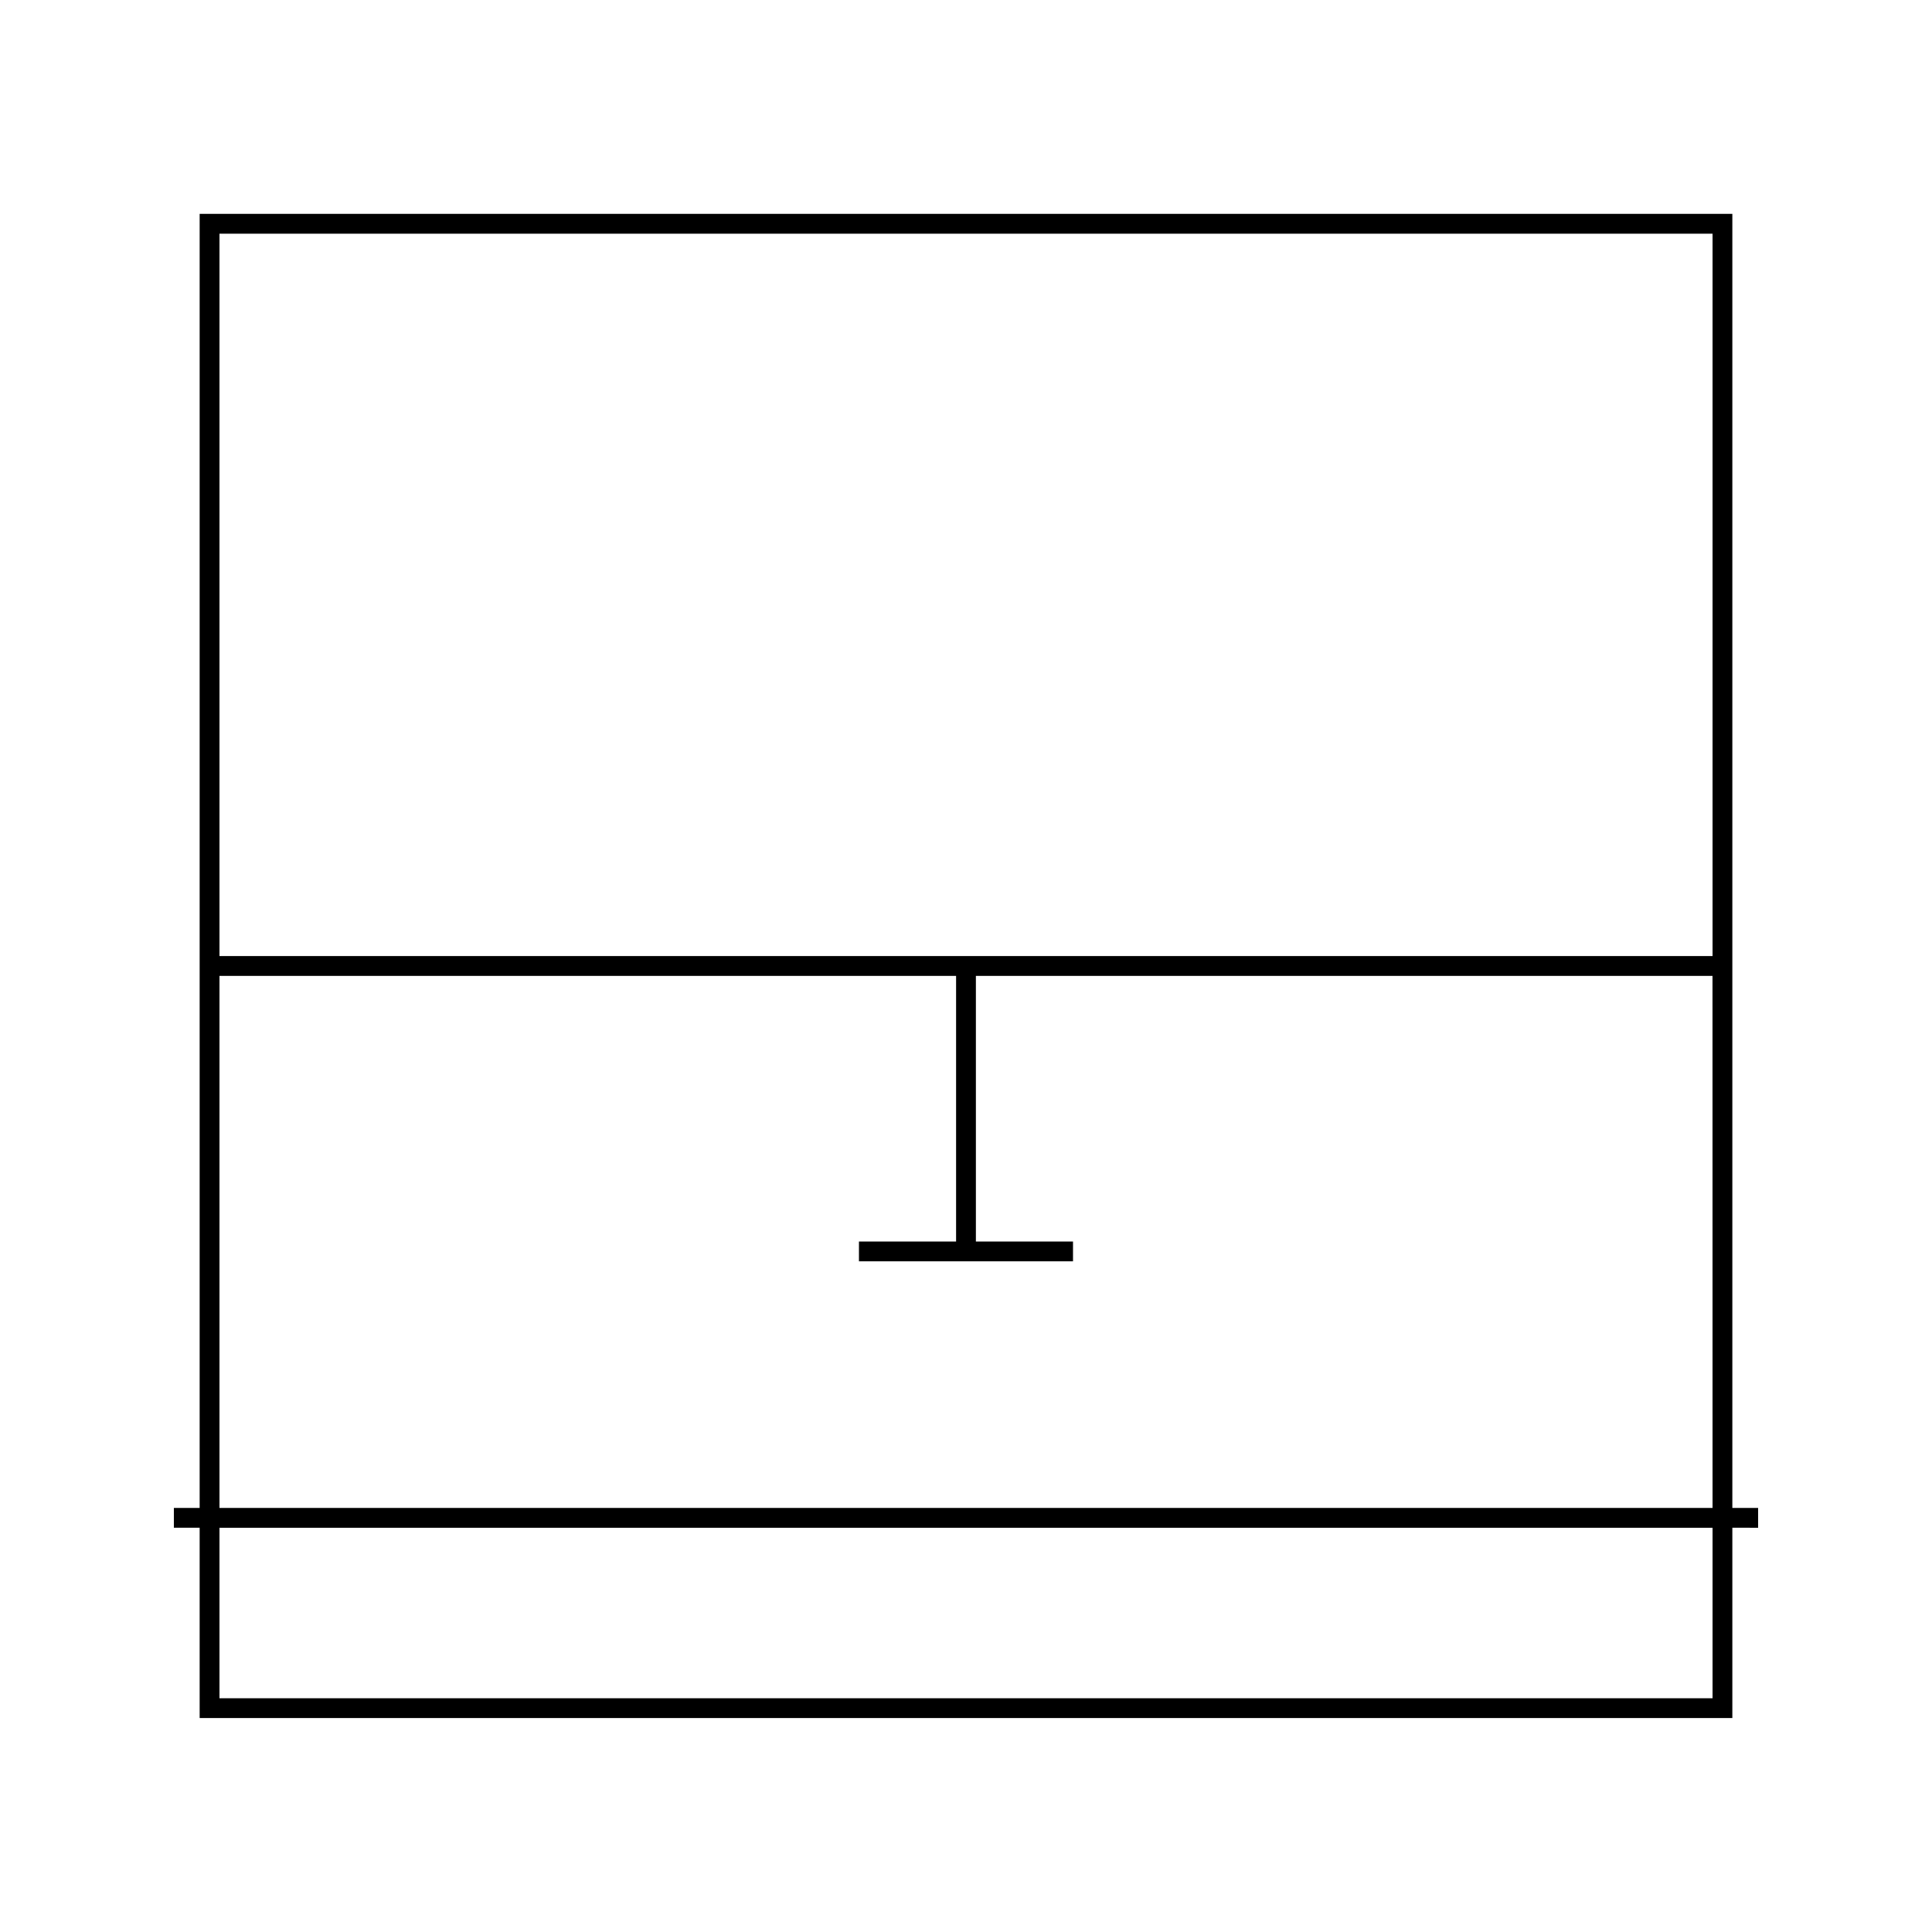
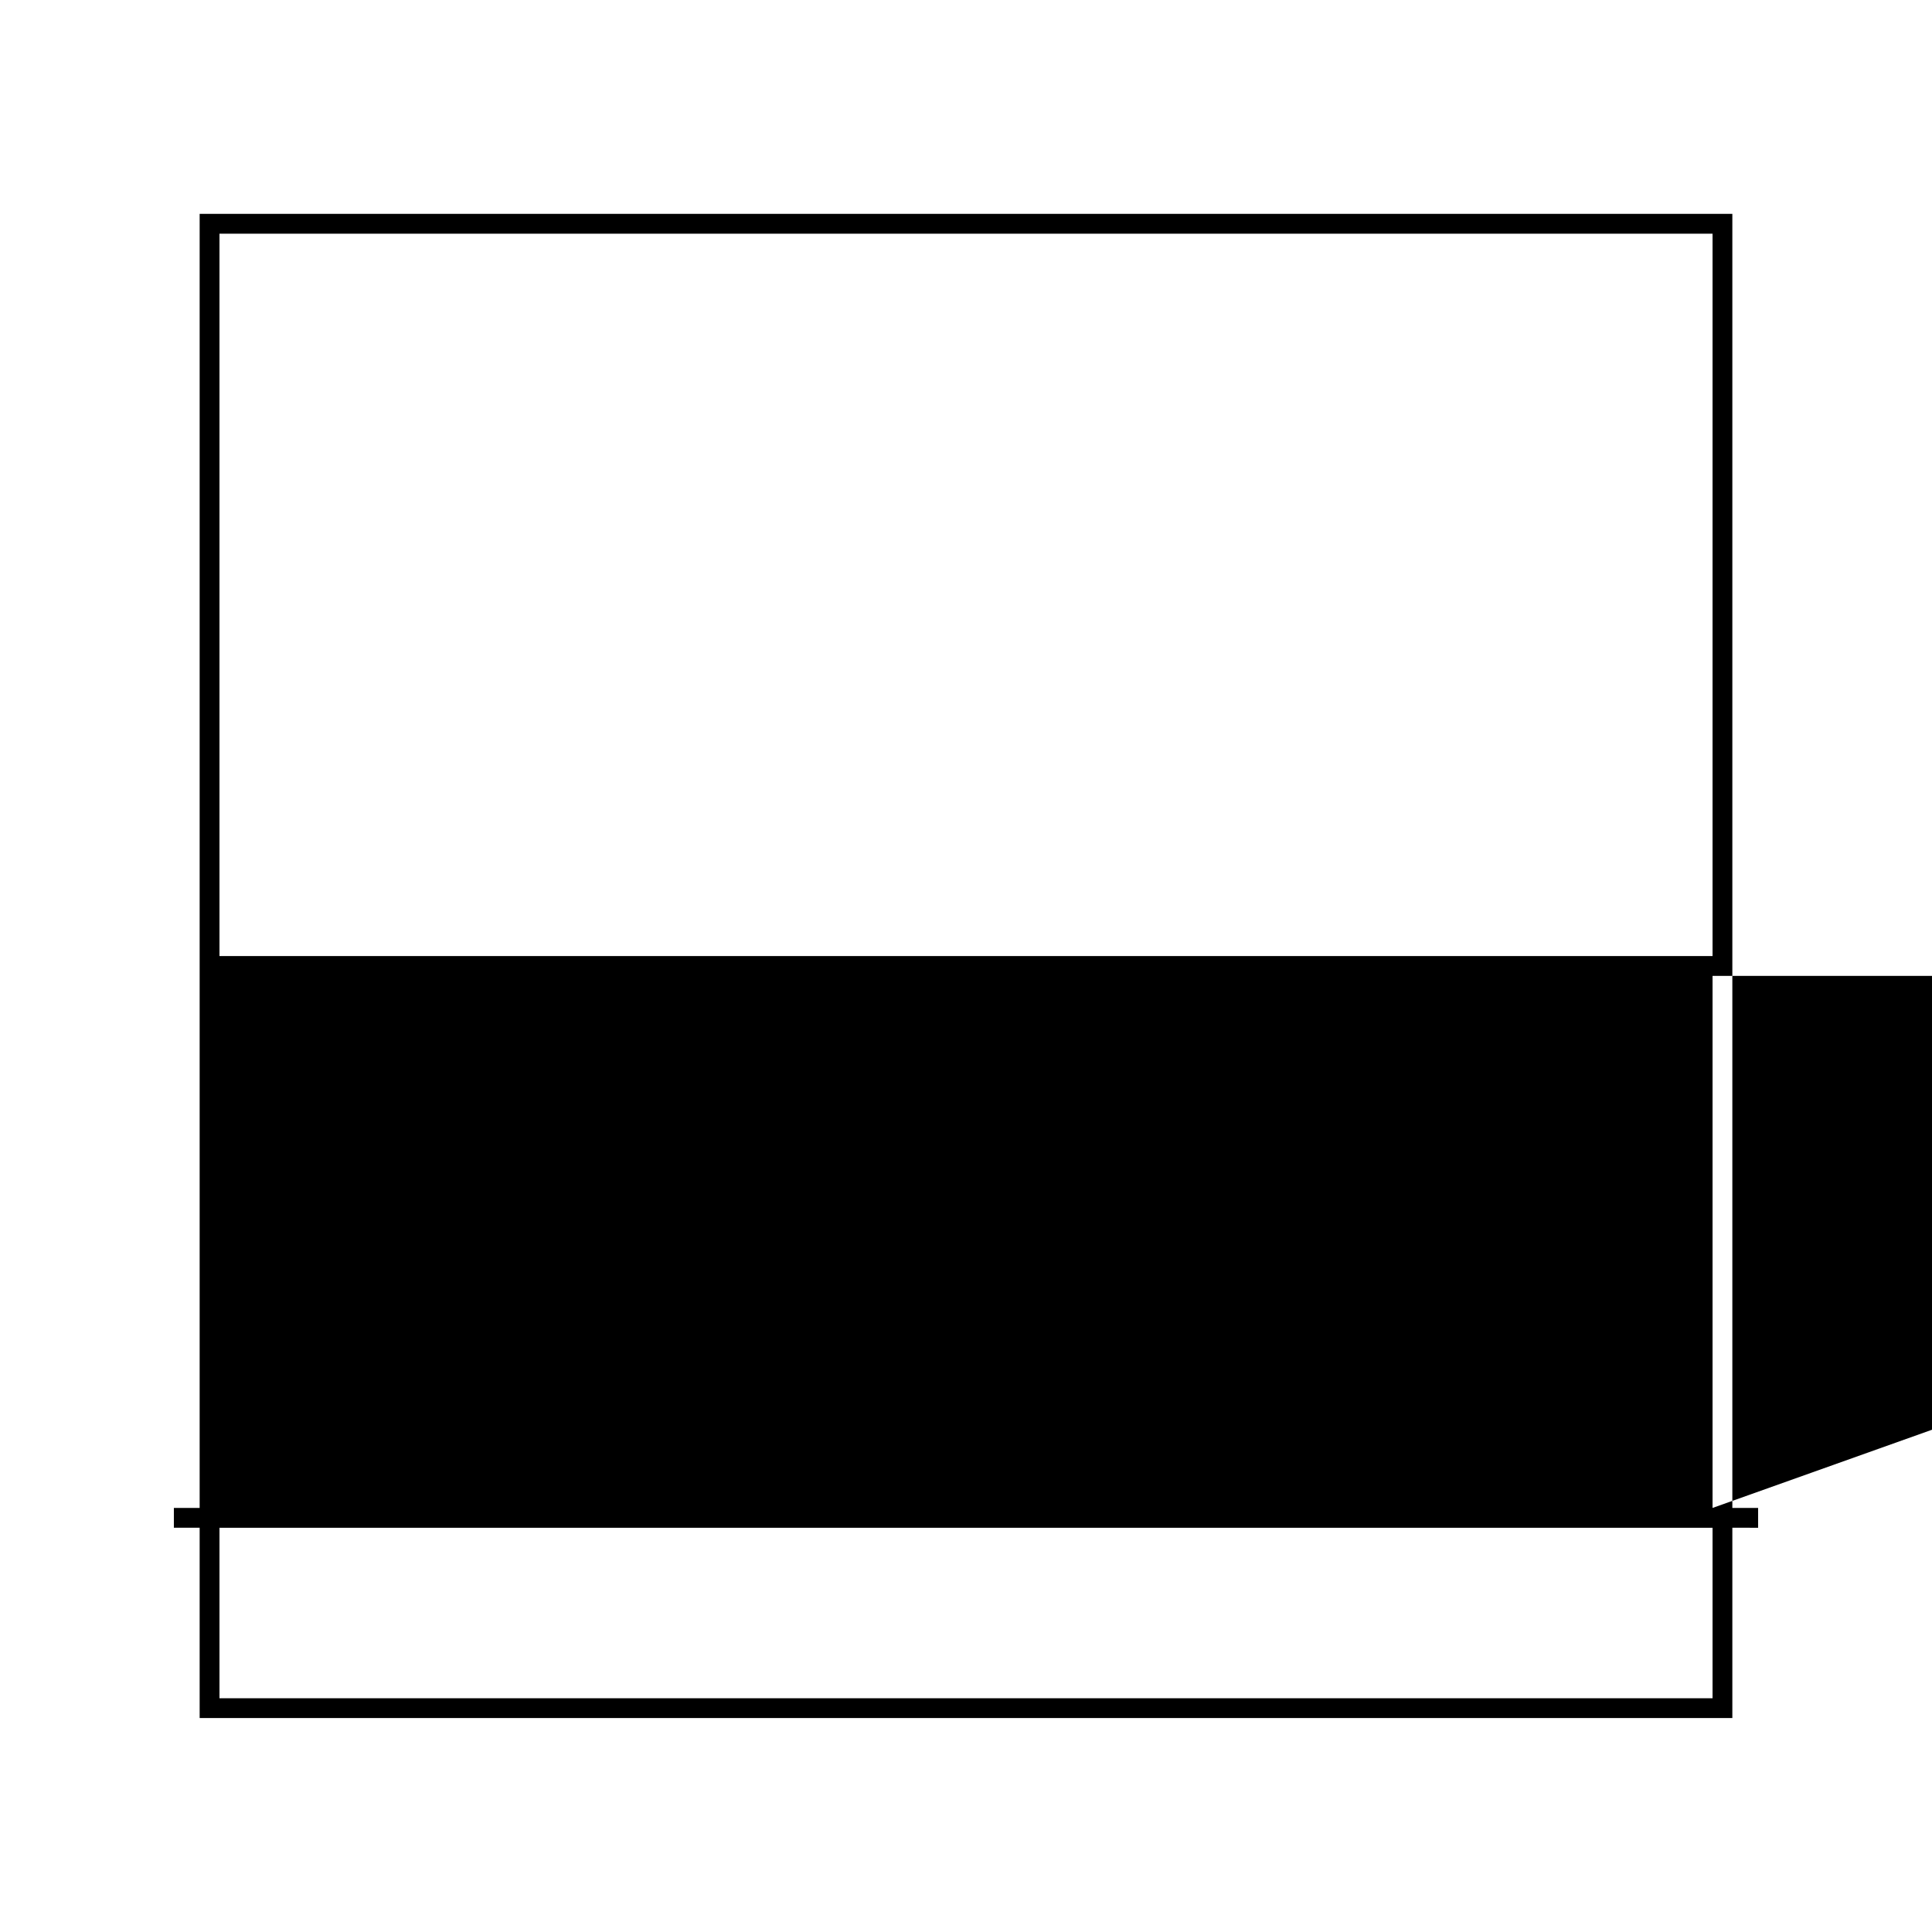
<svg xmlns="http://www.w3.org/2000/svg" fill="#000000" width="800px" height="800px" version="1.1" viewBox="144 144 512 512">
-   <path d="m603.09 543.62v-342.94h-406.18v342.94h-6.832v5.246h6.832v50.434h406.18v-50.434l6.832 0.004v-5.246zm-5.246 50.441h-395.68v-45.184h395.68zm0-50.441h-395.68v-141h195.21v70.398h-25.742v5.246h56.727v-5.246h-25.738v-70.398h195.21zm0-146.25h-395.68v-191.44h395.68z" />
+   <path d="m603.09 543.62v-342.94h-406.18v342.94h-6.832v5.246h6.832v50.434h406.18v-50.434l6.832 0.004v-5.246zm-5.246 50.441h-395.68v-45.184h395.68zm0-50.441v-141h195.21v70.398h-25.742v5.246h56.727v-5.246h-25.738v-70.398h195.21zm0-146.25h-395.68v-191.44h395.68z" />
</svg>